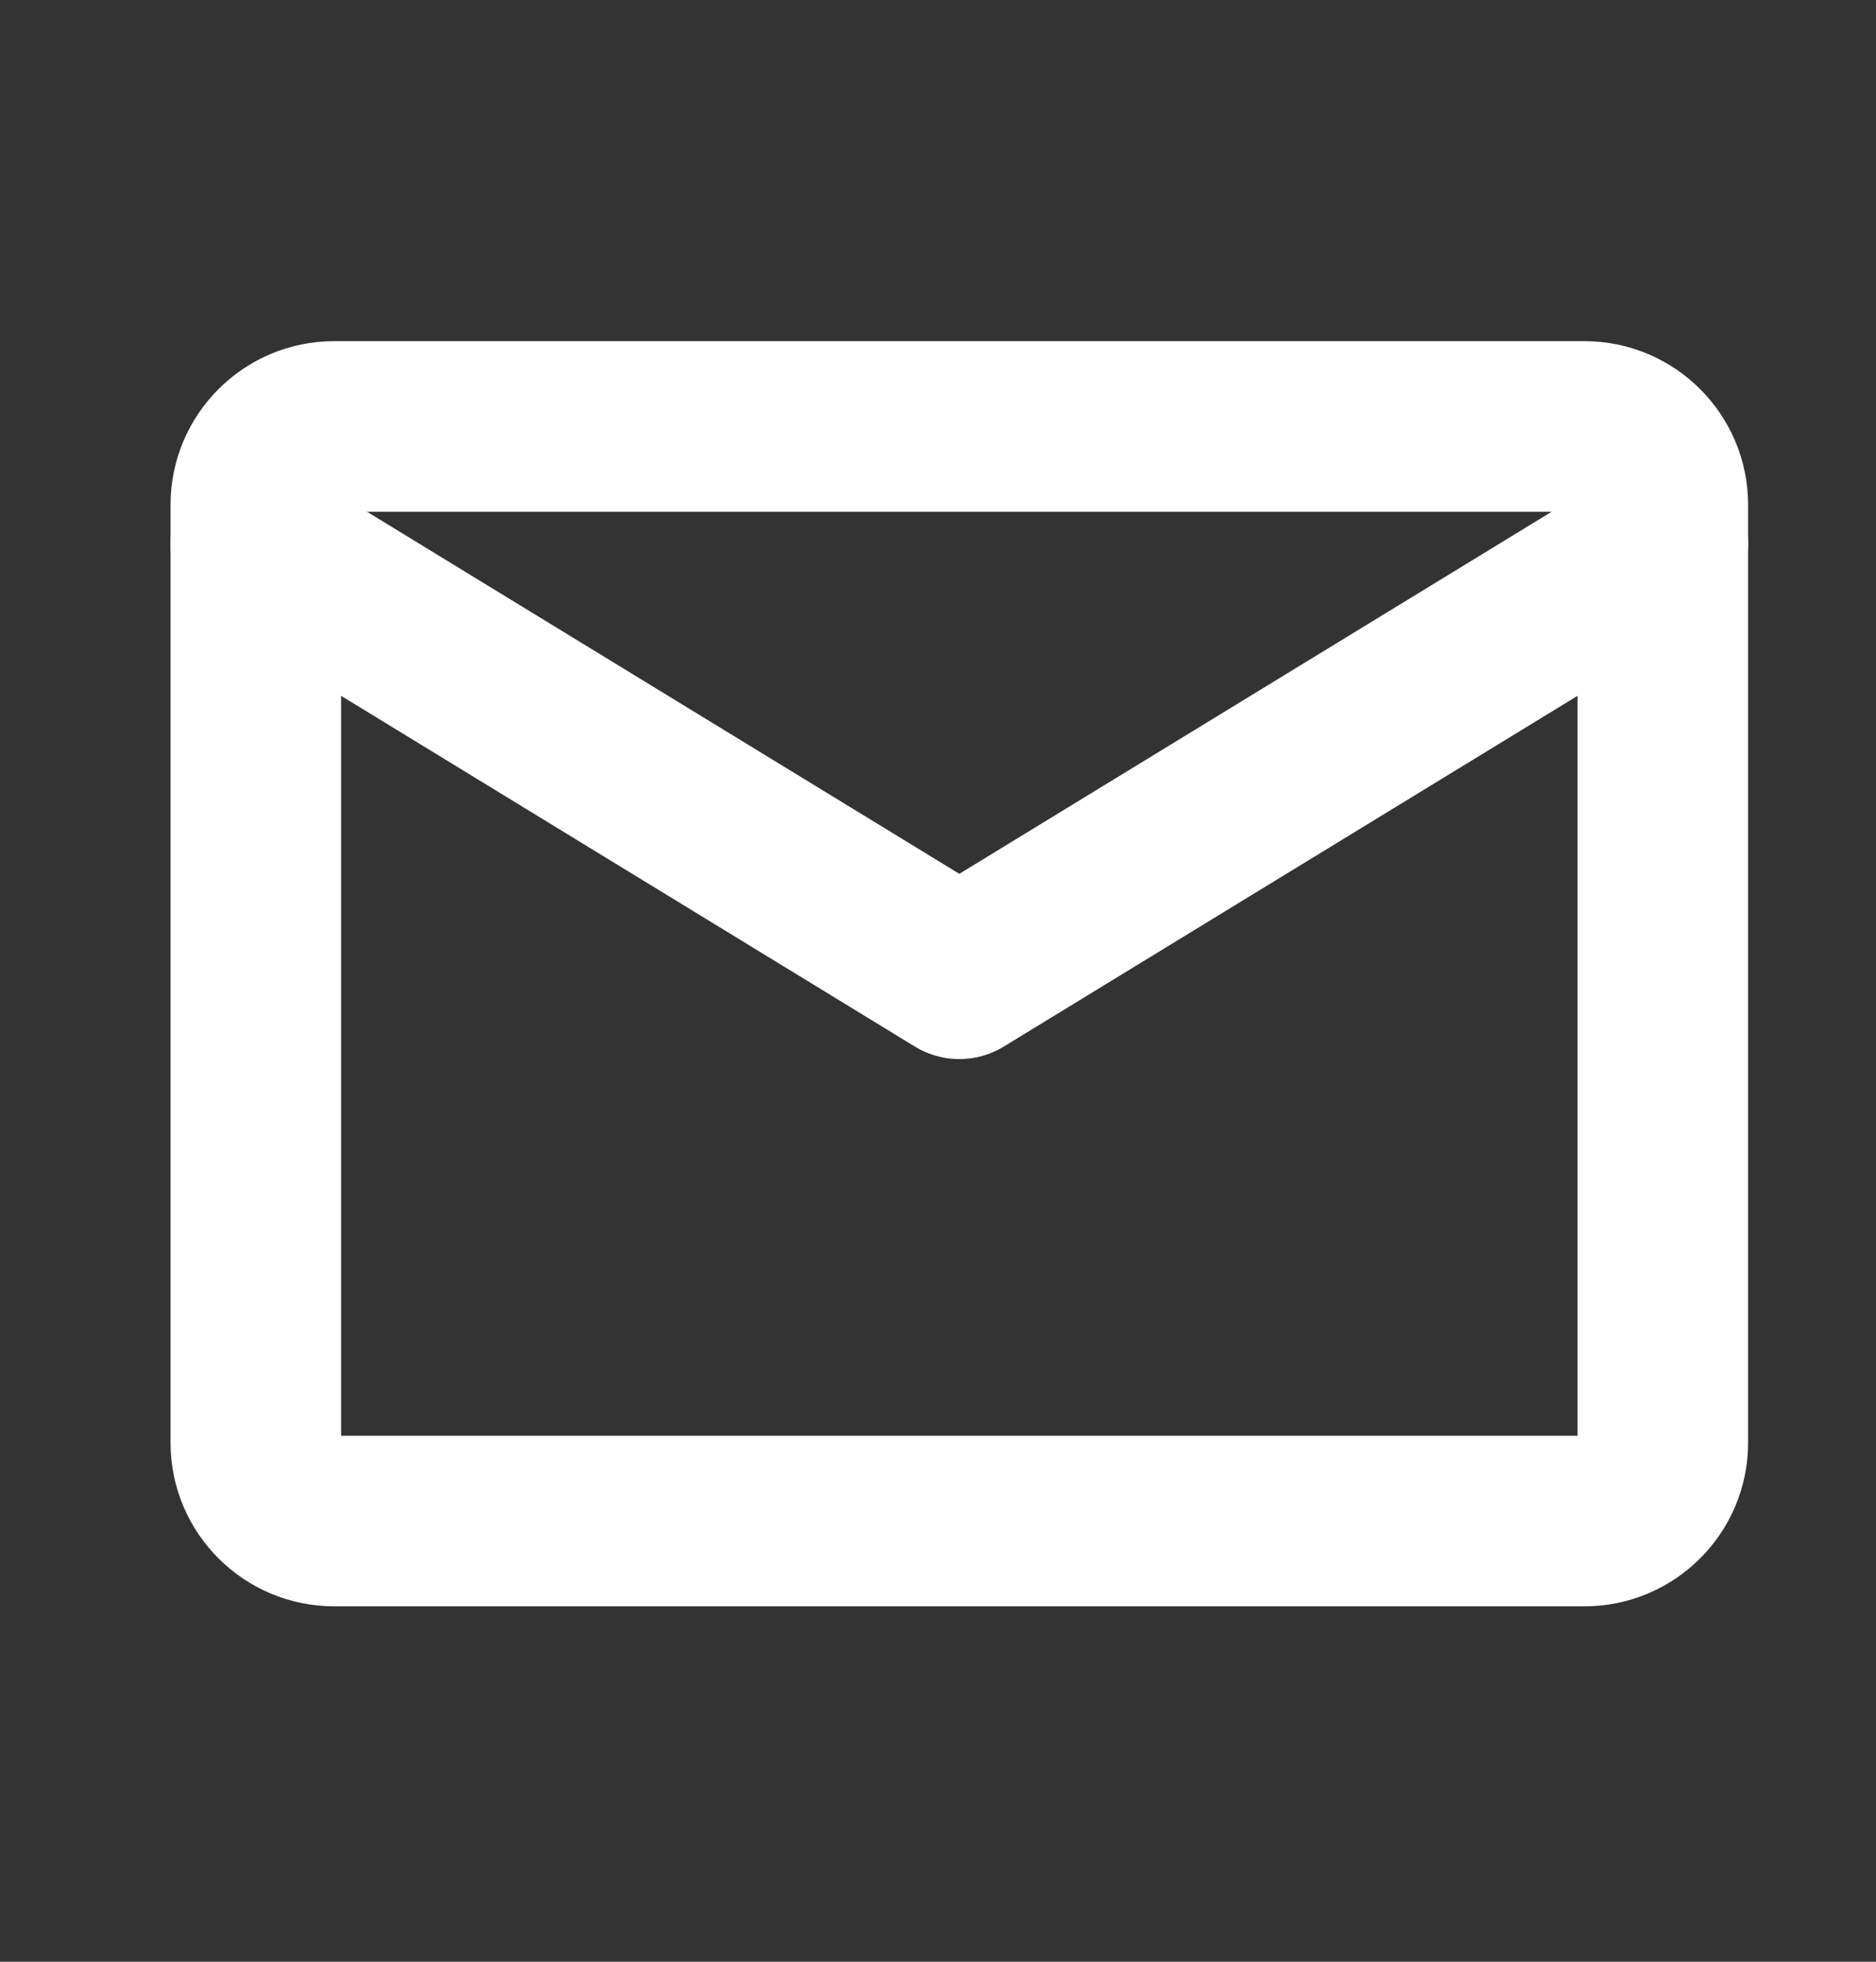
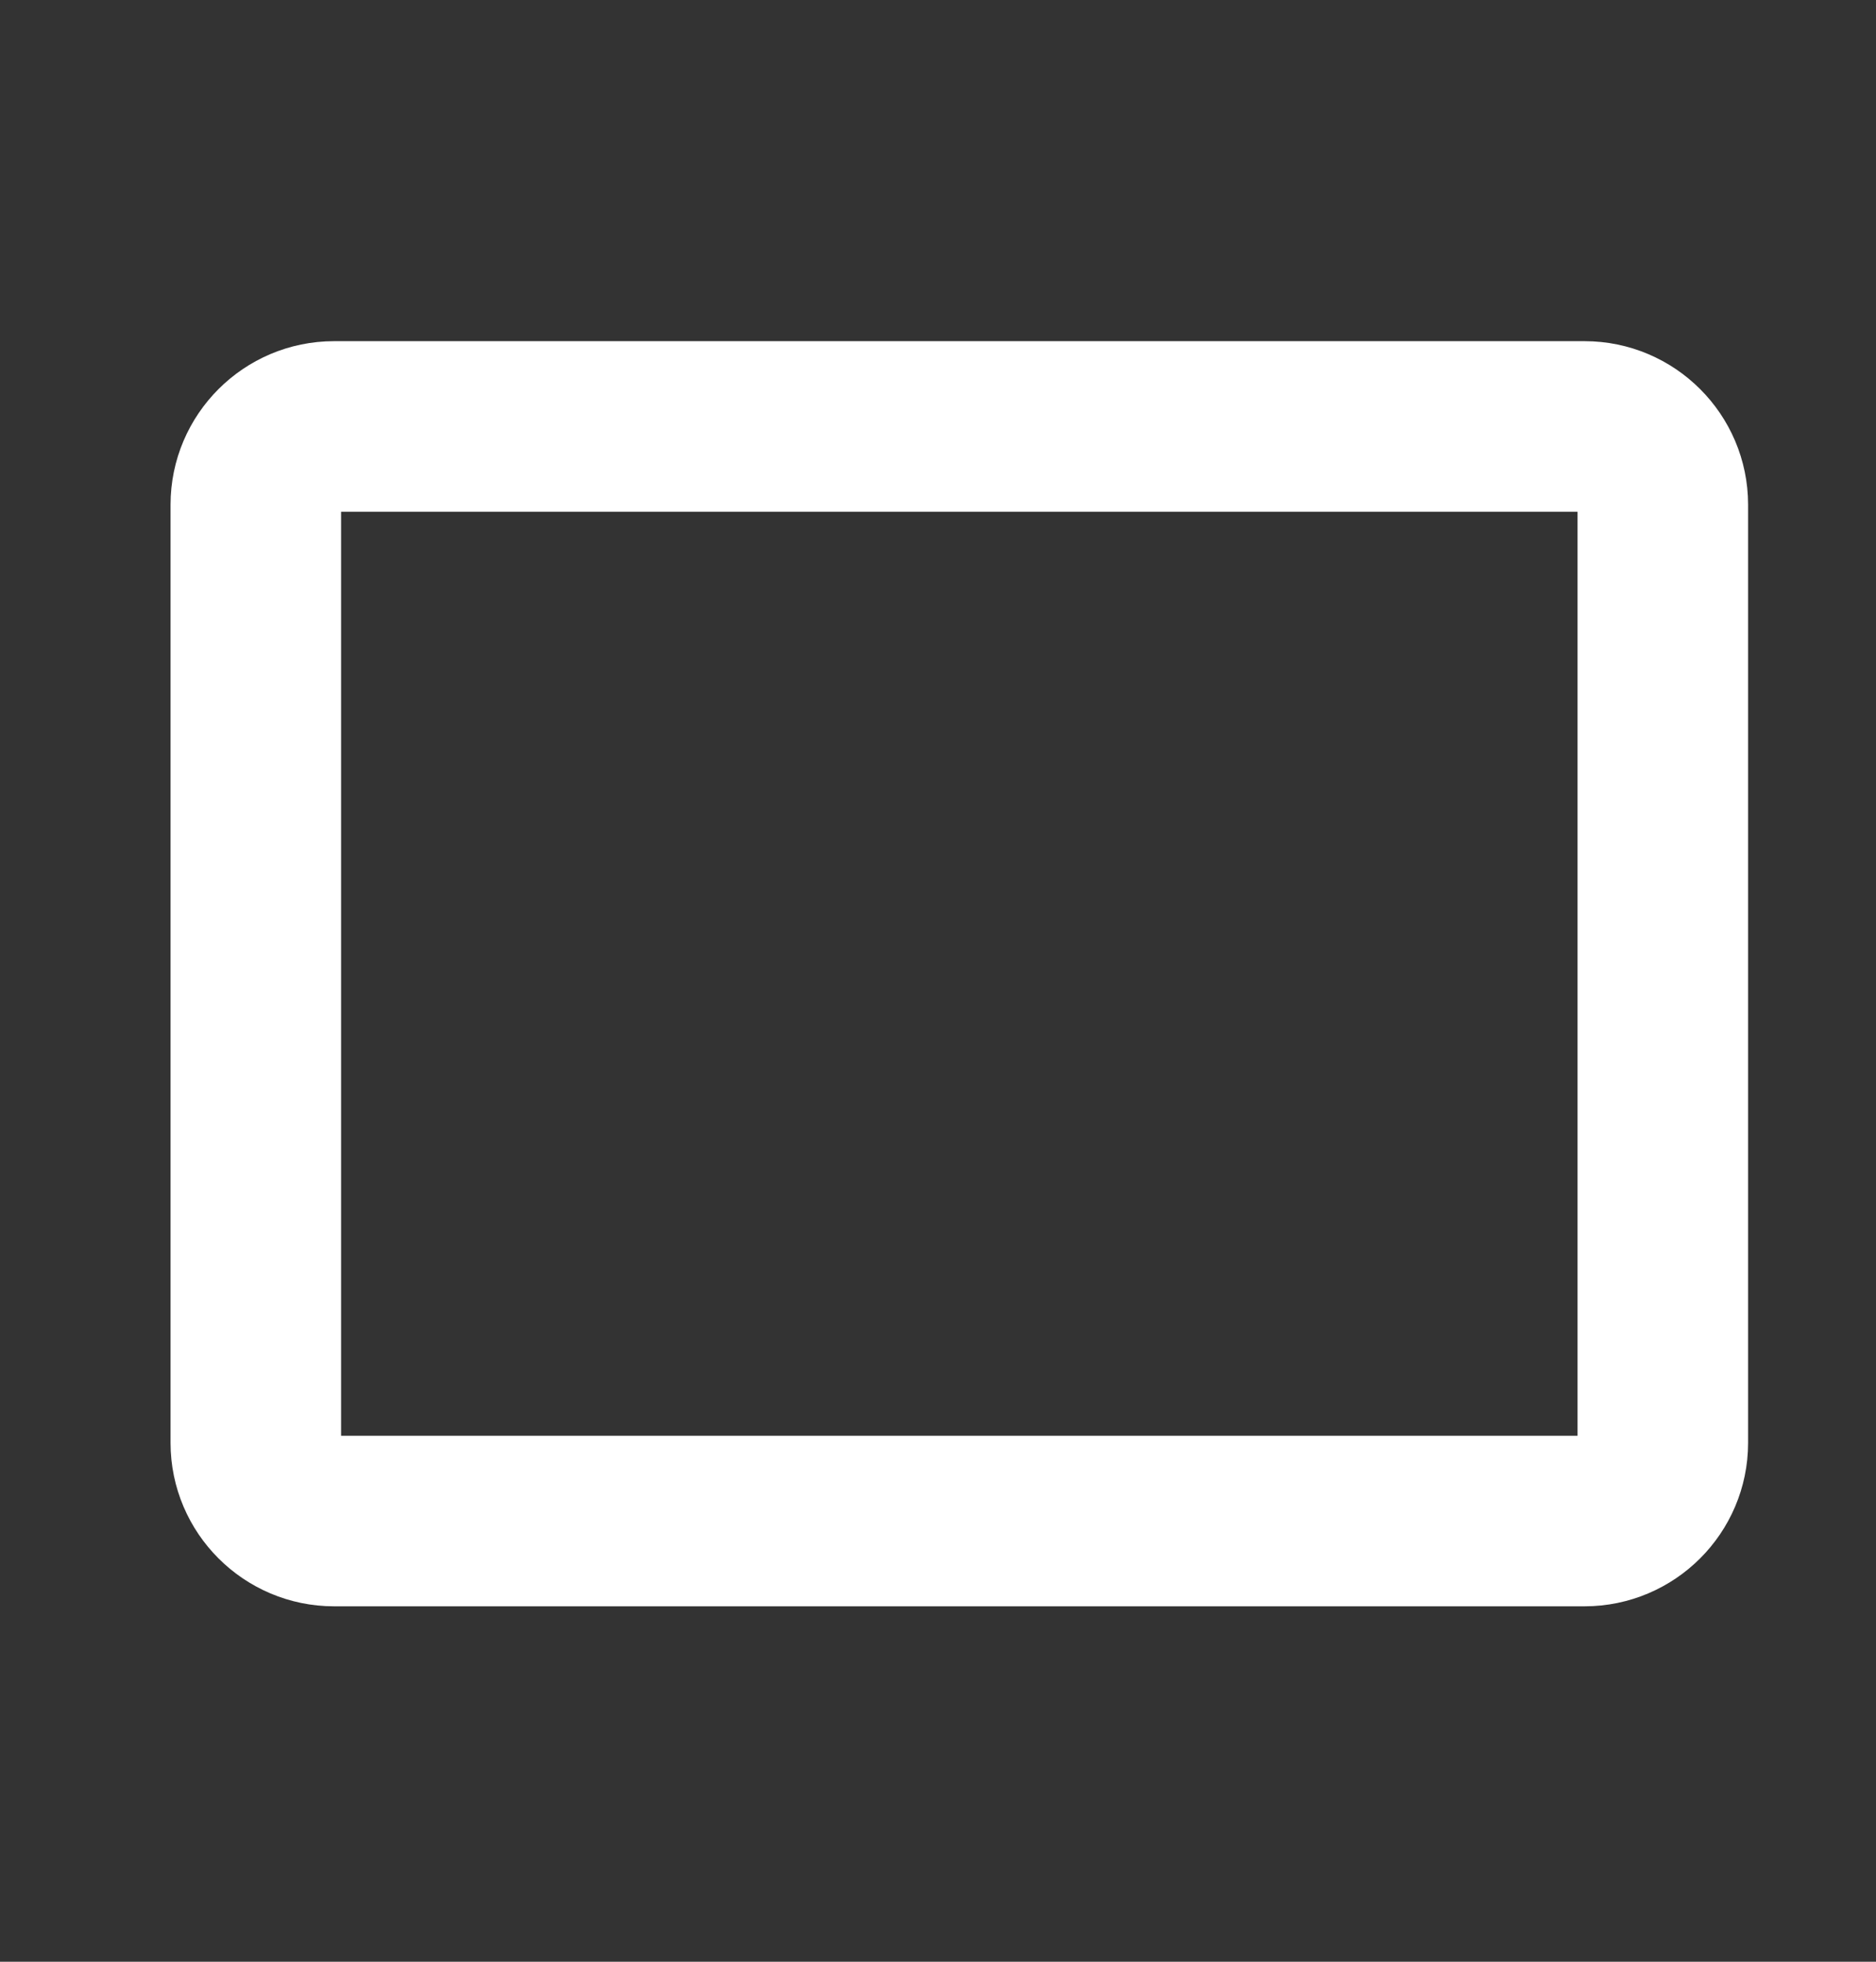
<svg xmlns="http://www.w3.org/2000/svg" width="22" height="23" viewBox="0 0 22 23" fill="none">
  <rect x="0" y="0" width="22" height="23" fill="#333333" stroke="none" />
  <path d="M3.917 5H18.583C19.087 5 19.5 5.412 19.5 5.917V16.917C19.5 17.421 19.087 17.833 18.583 17.833H3.917C3.413 17.833 3 17.421 3 16.917V5.917C3 5.412 3.413 5 3.917 5Z" stroke="white" stroke-width="2" stroke-linecap="round" stroke-linejoin="round" />
-   <path d="M3 6.375L11.25 11.417L19.5 6.375" stroke="white" stroke-width="2" stroke-linecap="round" stroke-linejoin="round" />
</svg>